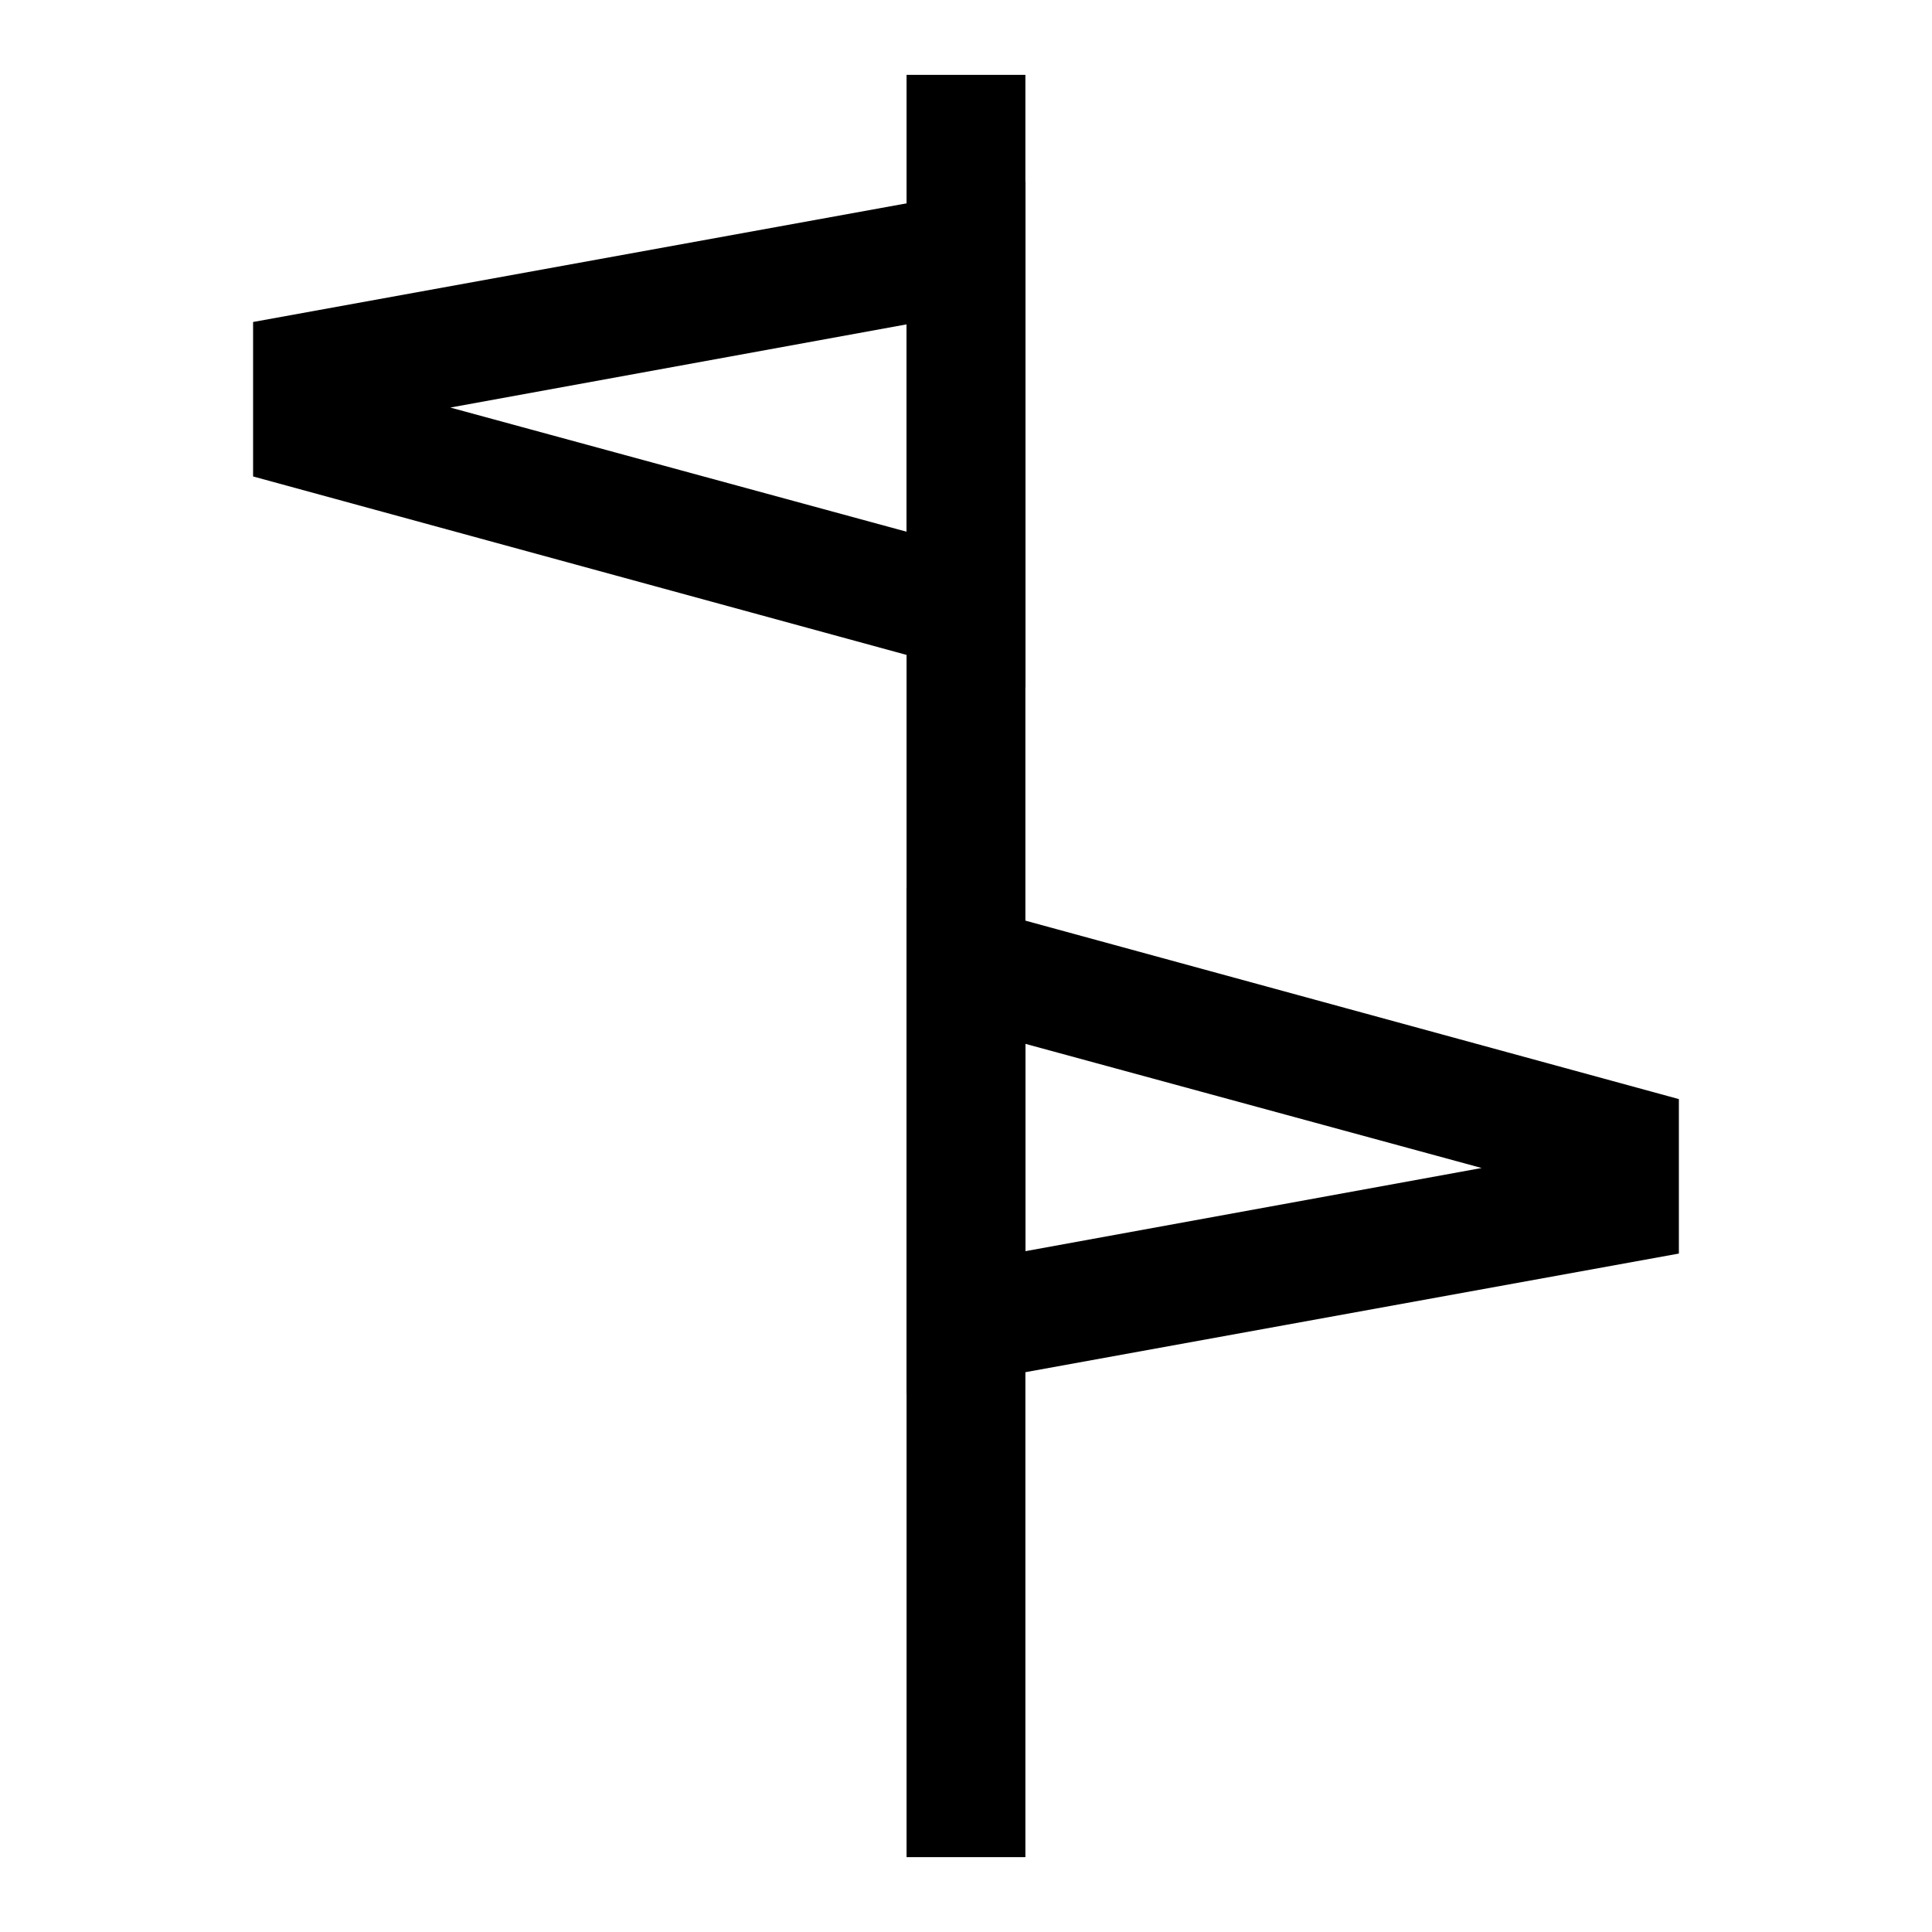
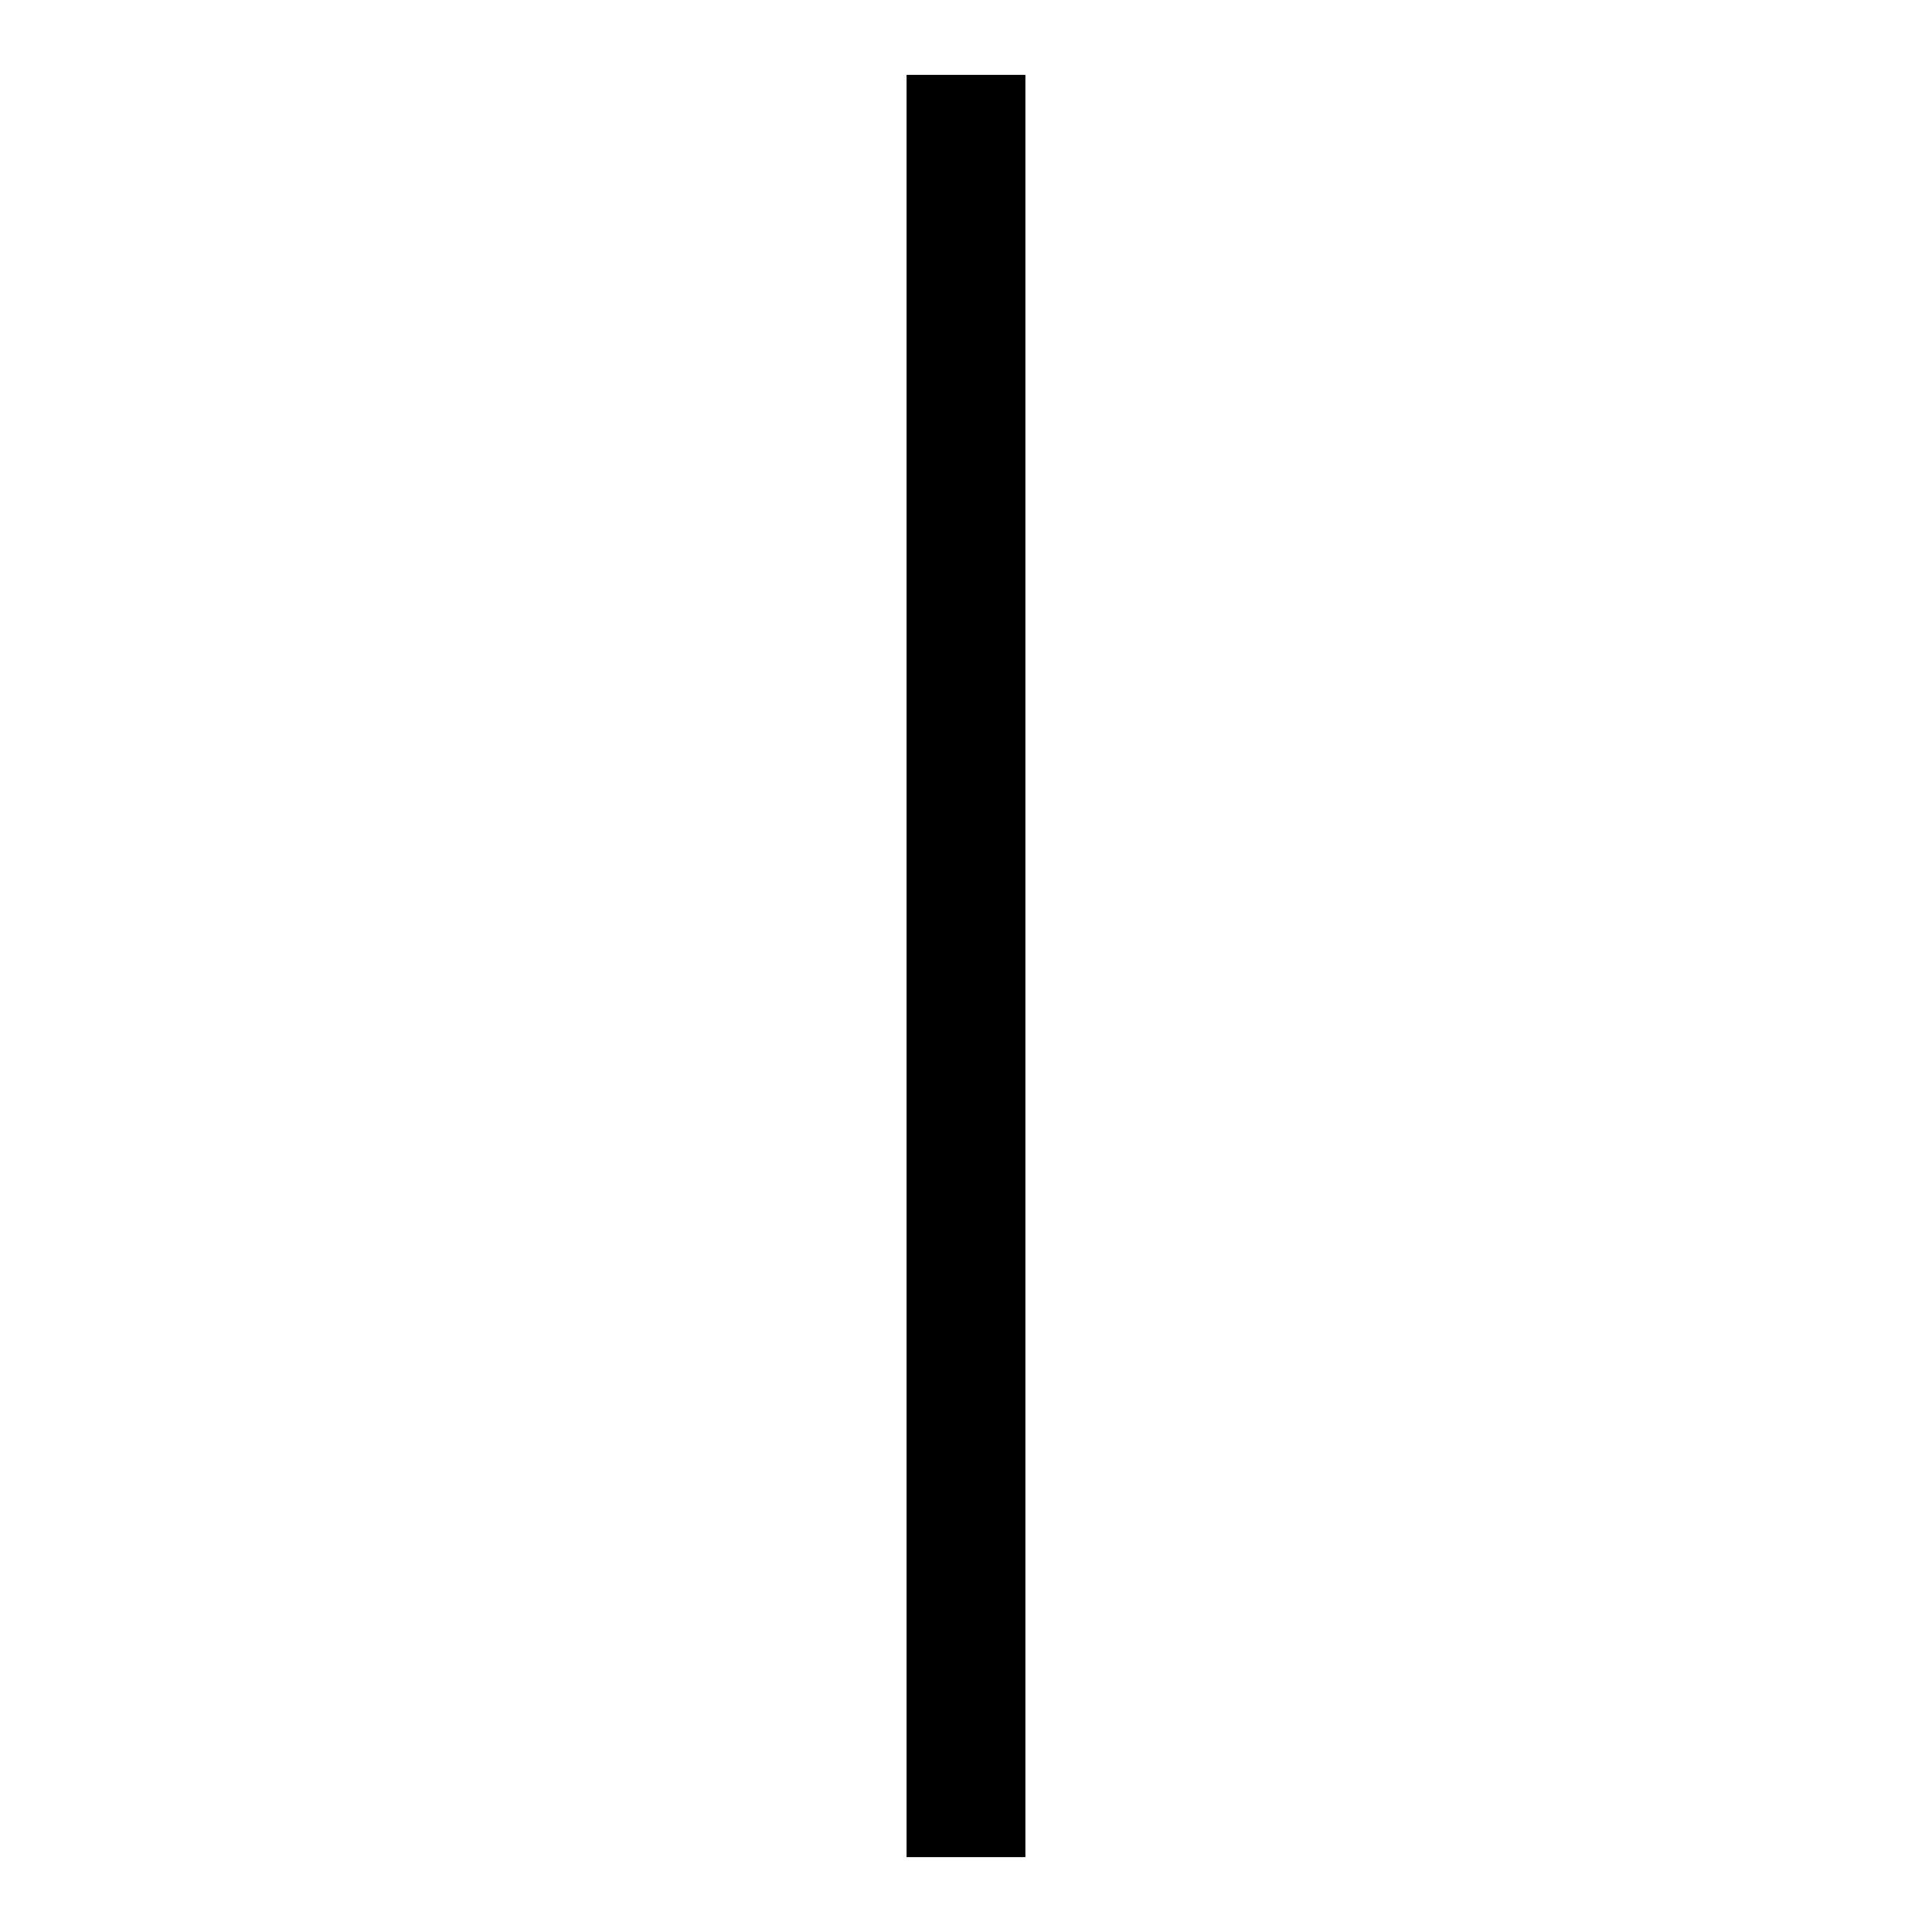
<svg xmlns="http://www.w3.org/2000/svg" fill="#000000" width="800px" height="800px" version="1.1" viewBox="144 144 512 512">
  <g>
    <path d="m384.25 163.84h31.488v472.32h-31.488z" />
-     <path d="m415.74 326.16-204.67-55.895v-40.934l204.67-37.156zm-152.4-74.156 120.91 32.906v-54.949z" />
-     <path d="m384.25 513.36v-133.98l204.67 55.891v40.934zm31.488-92.73v54.945l120.91-22.043z" />
  </g>
</svg>